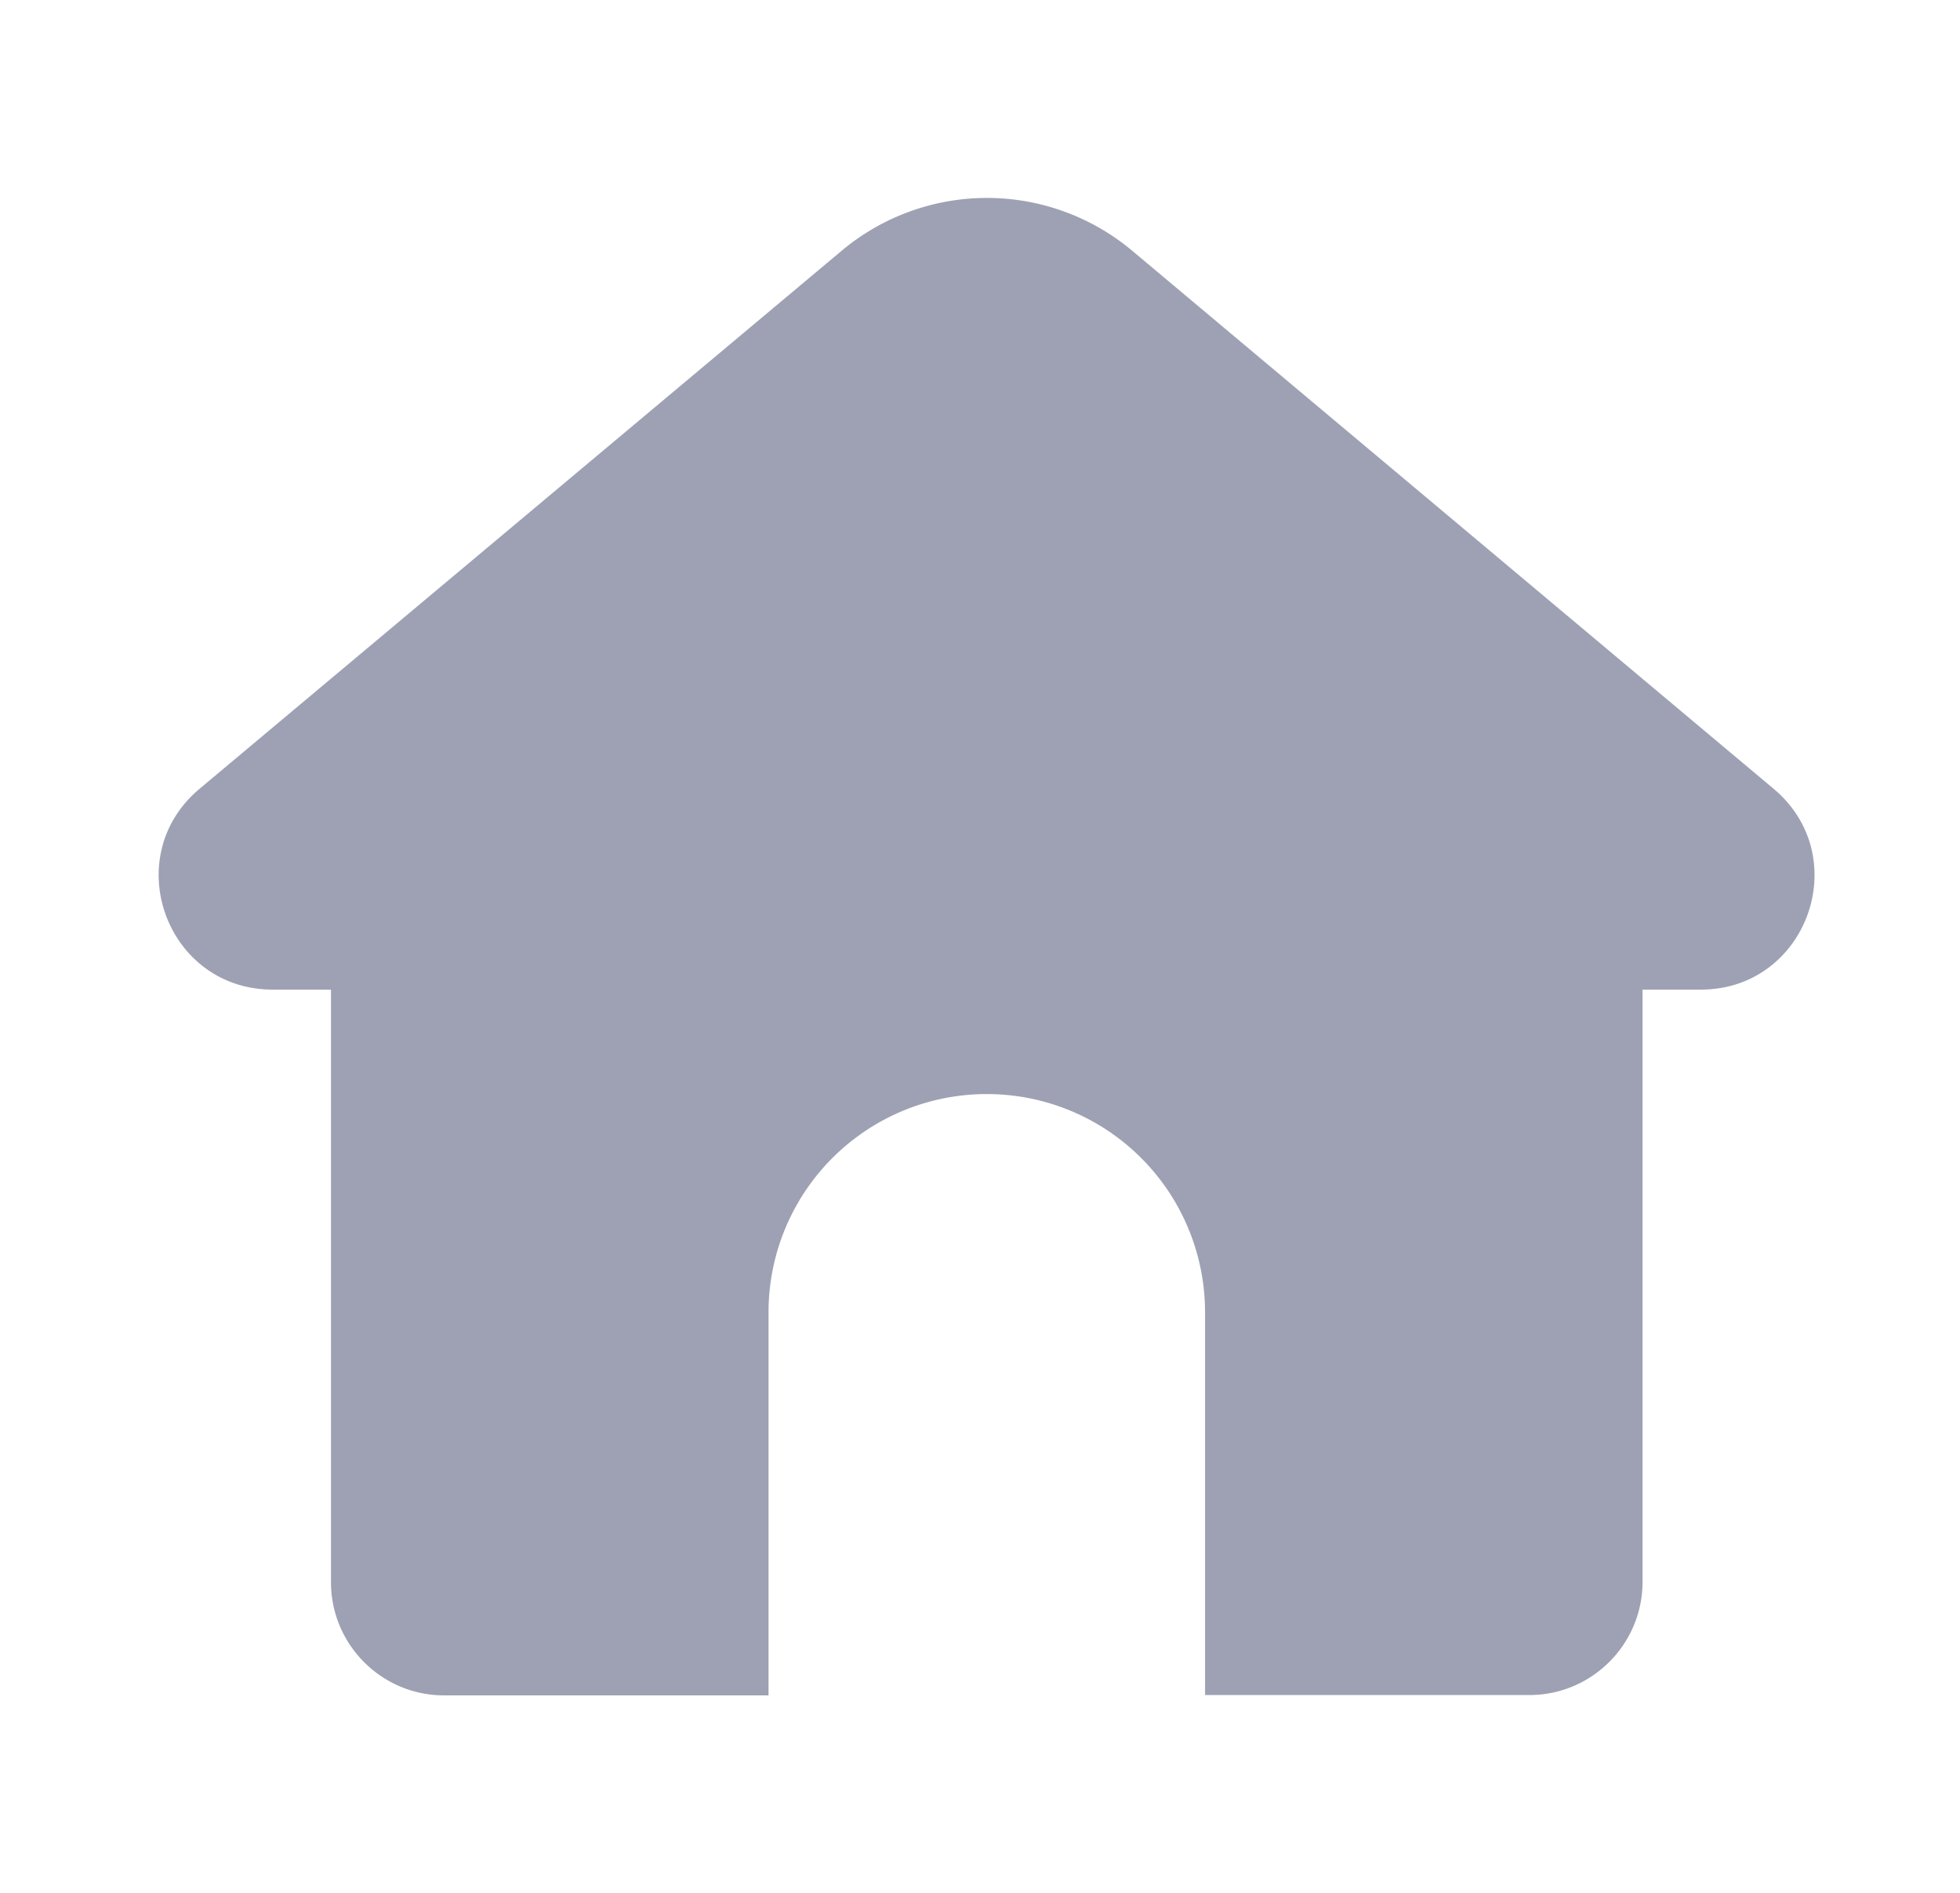
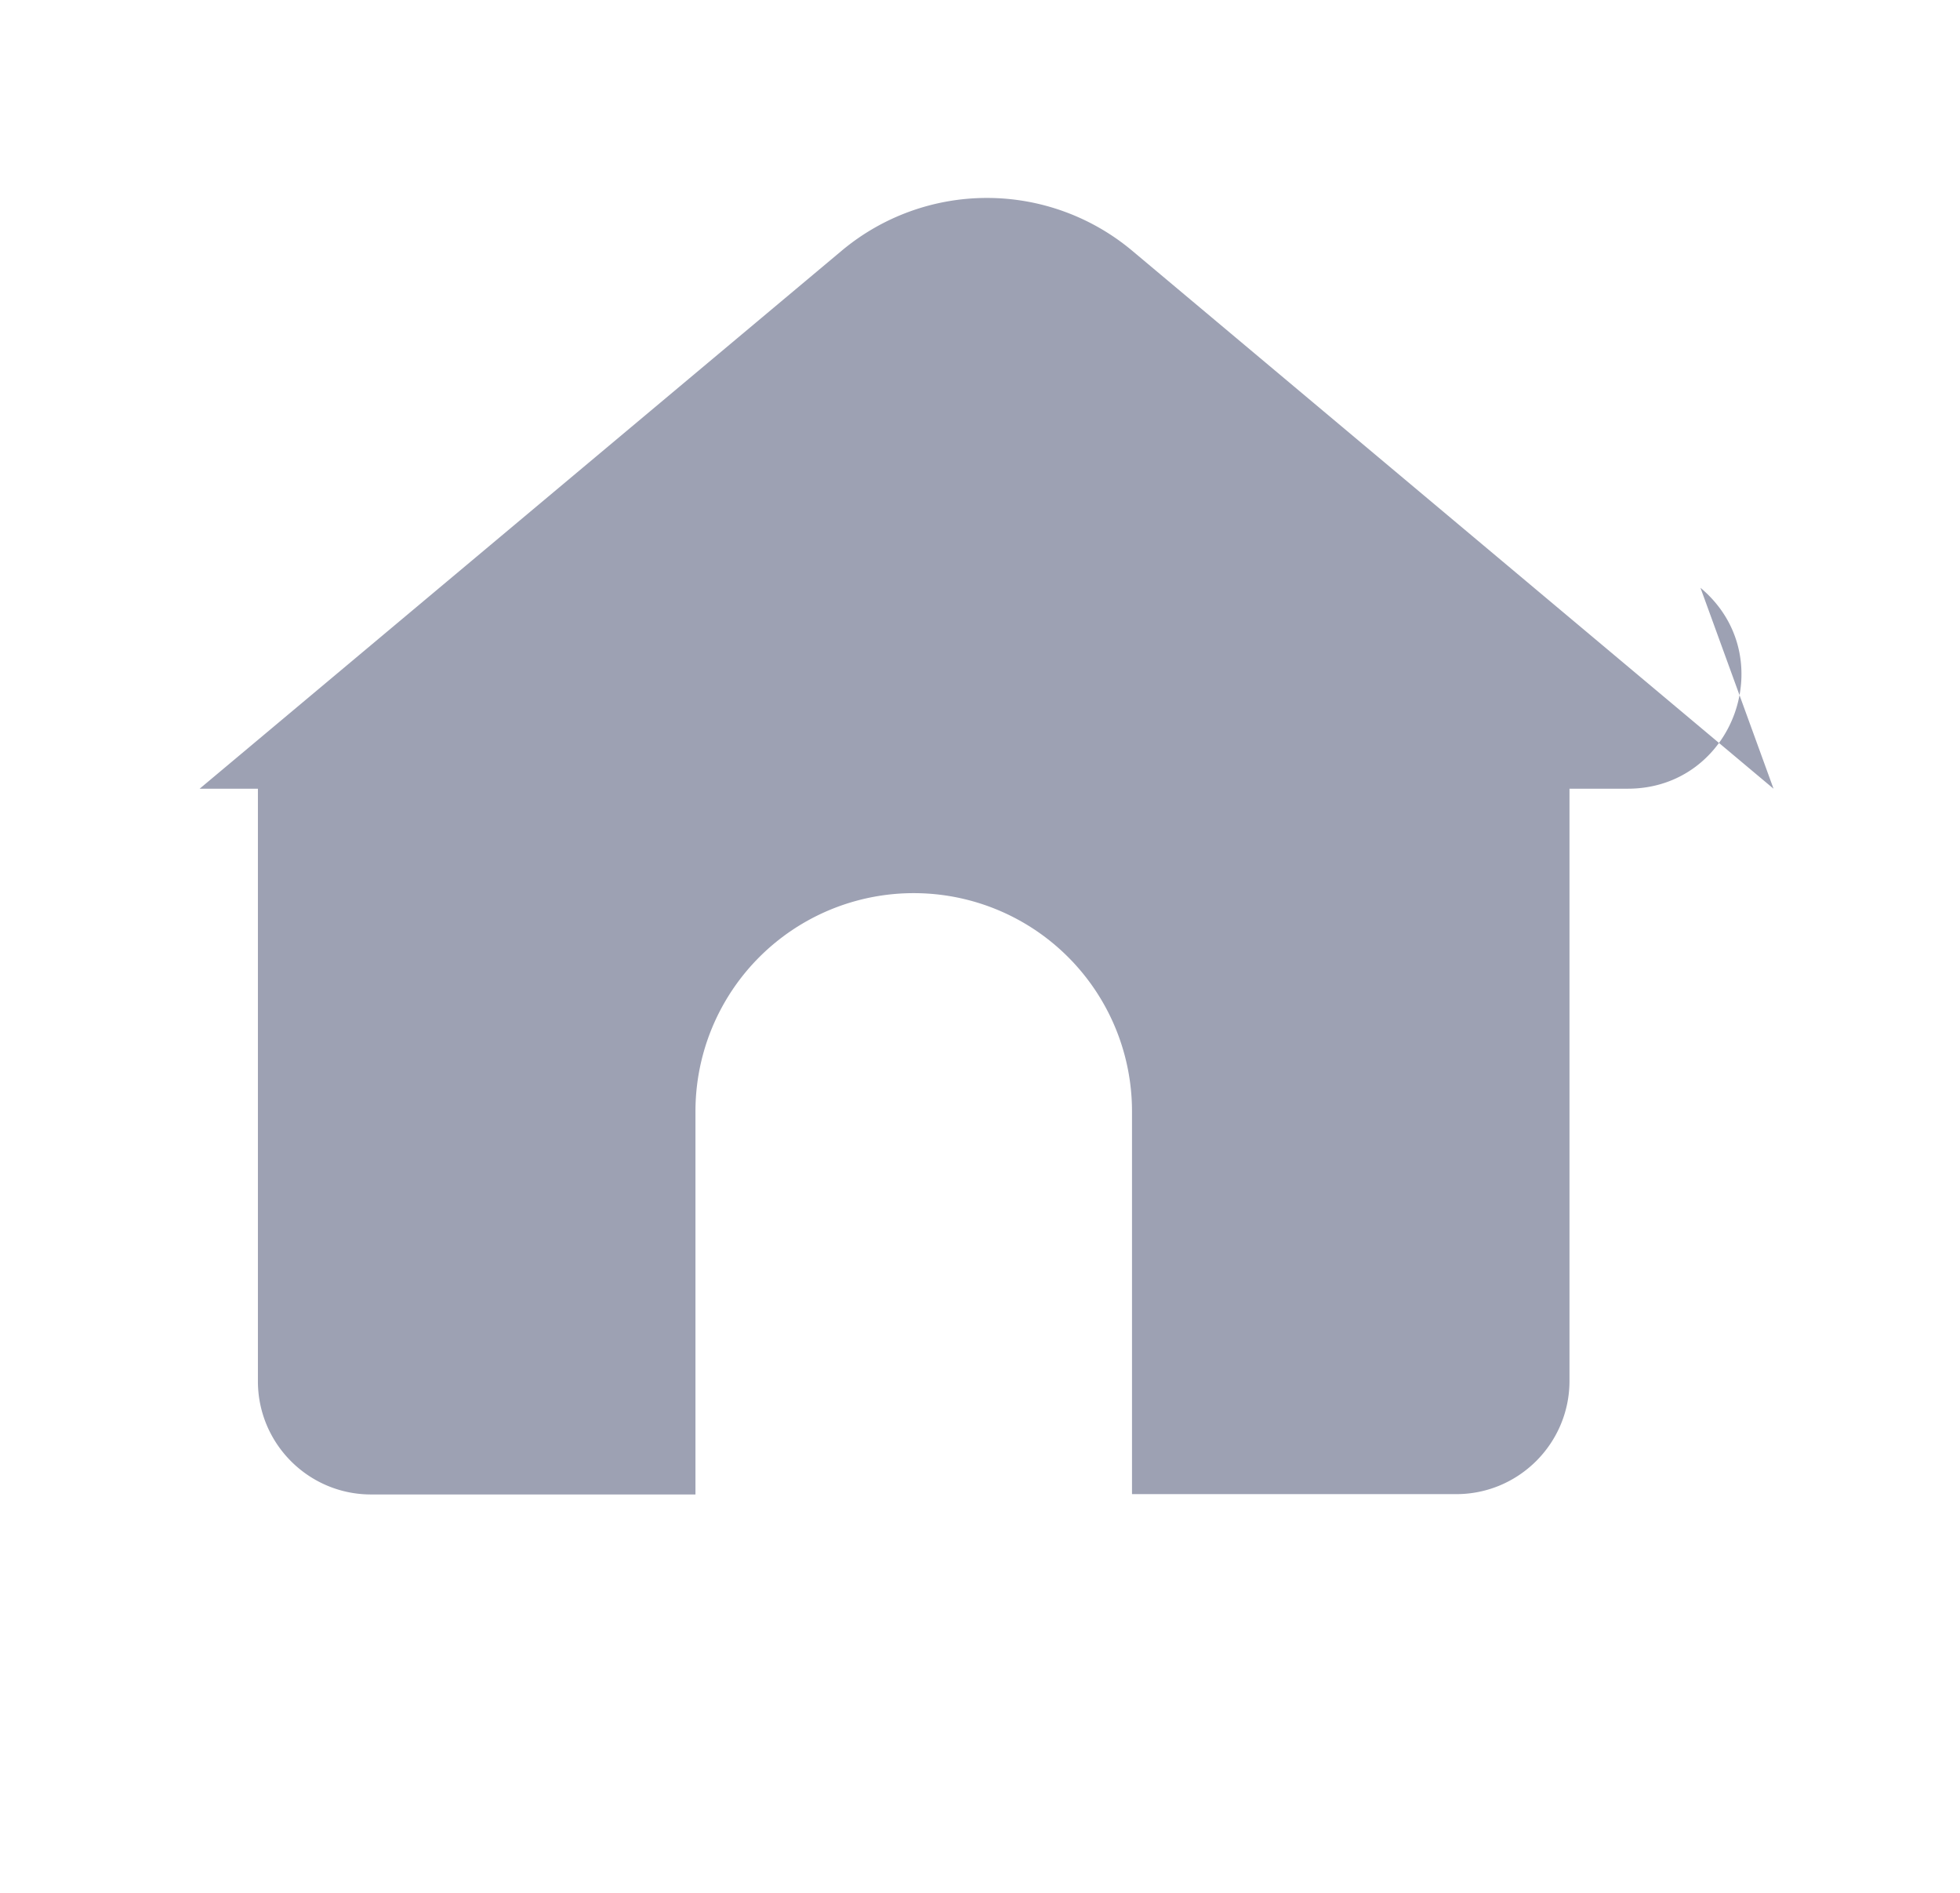
<svg xmlns="http://www.w3.org/2000/svg" width="29" height="28" fill="none" viewBox="0 0 29 28">
-   <path fill="#9DA1B3" d="M26.241 11.667 16.753 3.71a3.348 3.348 0 0 0-4.301 0l-9.498 7.957c-1.206 1.01-.493 2.972 1.081 2.972h.862v8.765c0 .924.75 1.675 1.674 1.675h4.8v-5.665a3.228 3.228 0 0 1 3.229-3.23 3.228 3.228 0 0 1 3.23 3.23v5.66h4.799c.923 0 1.674-.751 1.674-1.675v-8.76h.862c1.569 0 2.282-1.962 1.076-2.972Z" />
+   <path fill="#9DA1B3" d="M26.241 11.667 16.753 3.71a3.348 3.348 0 0 0-4.301 0l-9.498 7.957h.862v8.765c0 .924.75 1.675 1.674 1.675h4.8v-5.665a3.228 3.228 0 0 1 3.229-3.23 3.228 3.228 0 0 1 3.23 3.23v5.66h4.799c.923 0 1.674-.751 1.674-1.675v-8.76h.862c1.569 0 2.282-1.962 1.076-2.972Z" />
</svg>